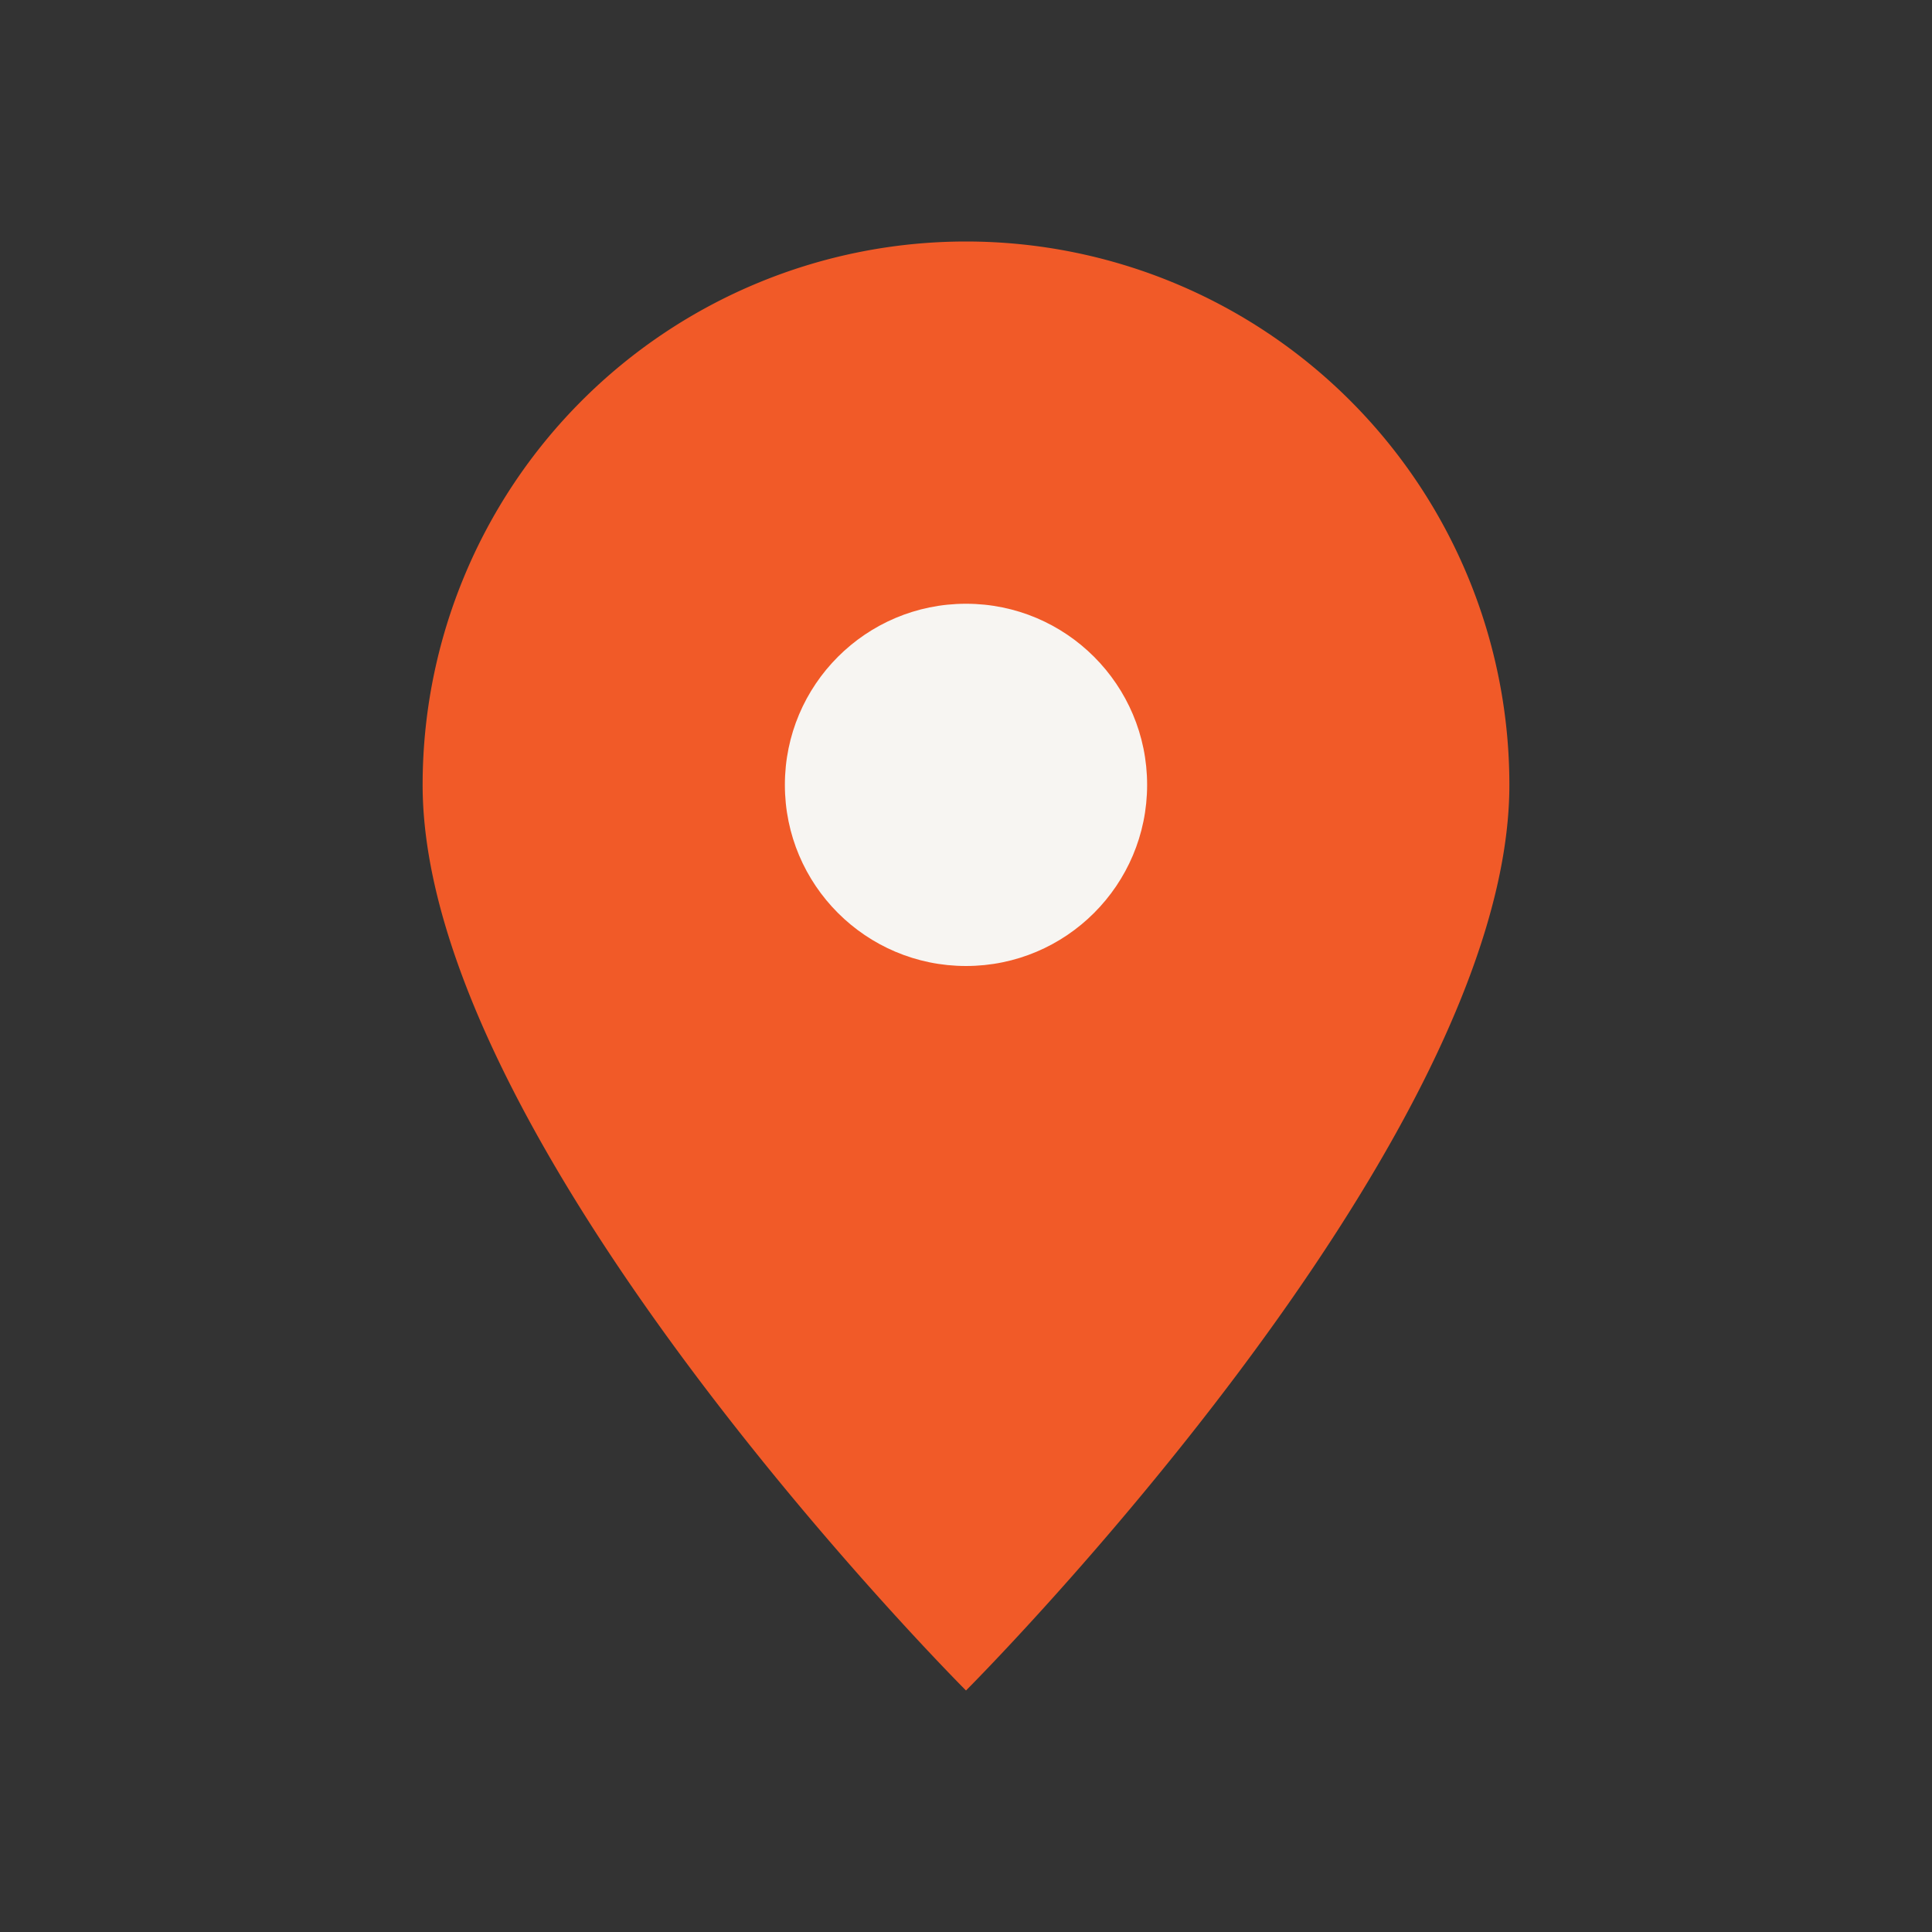
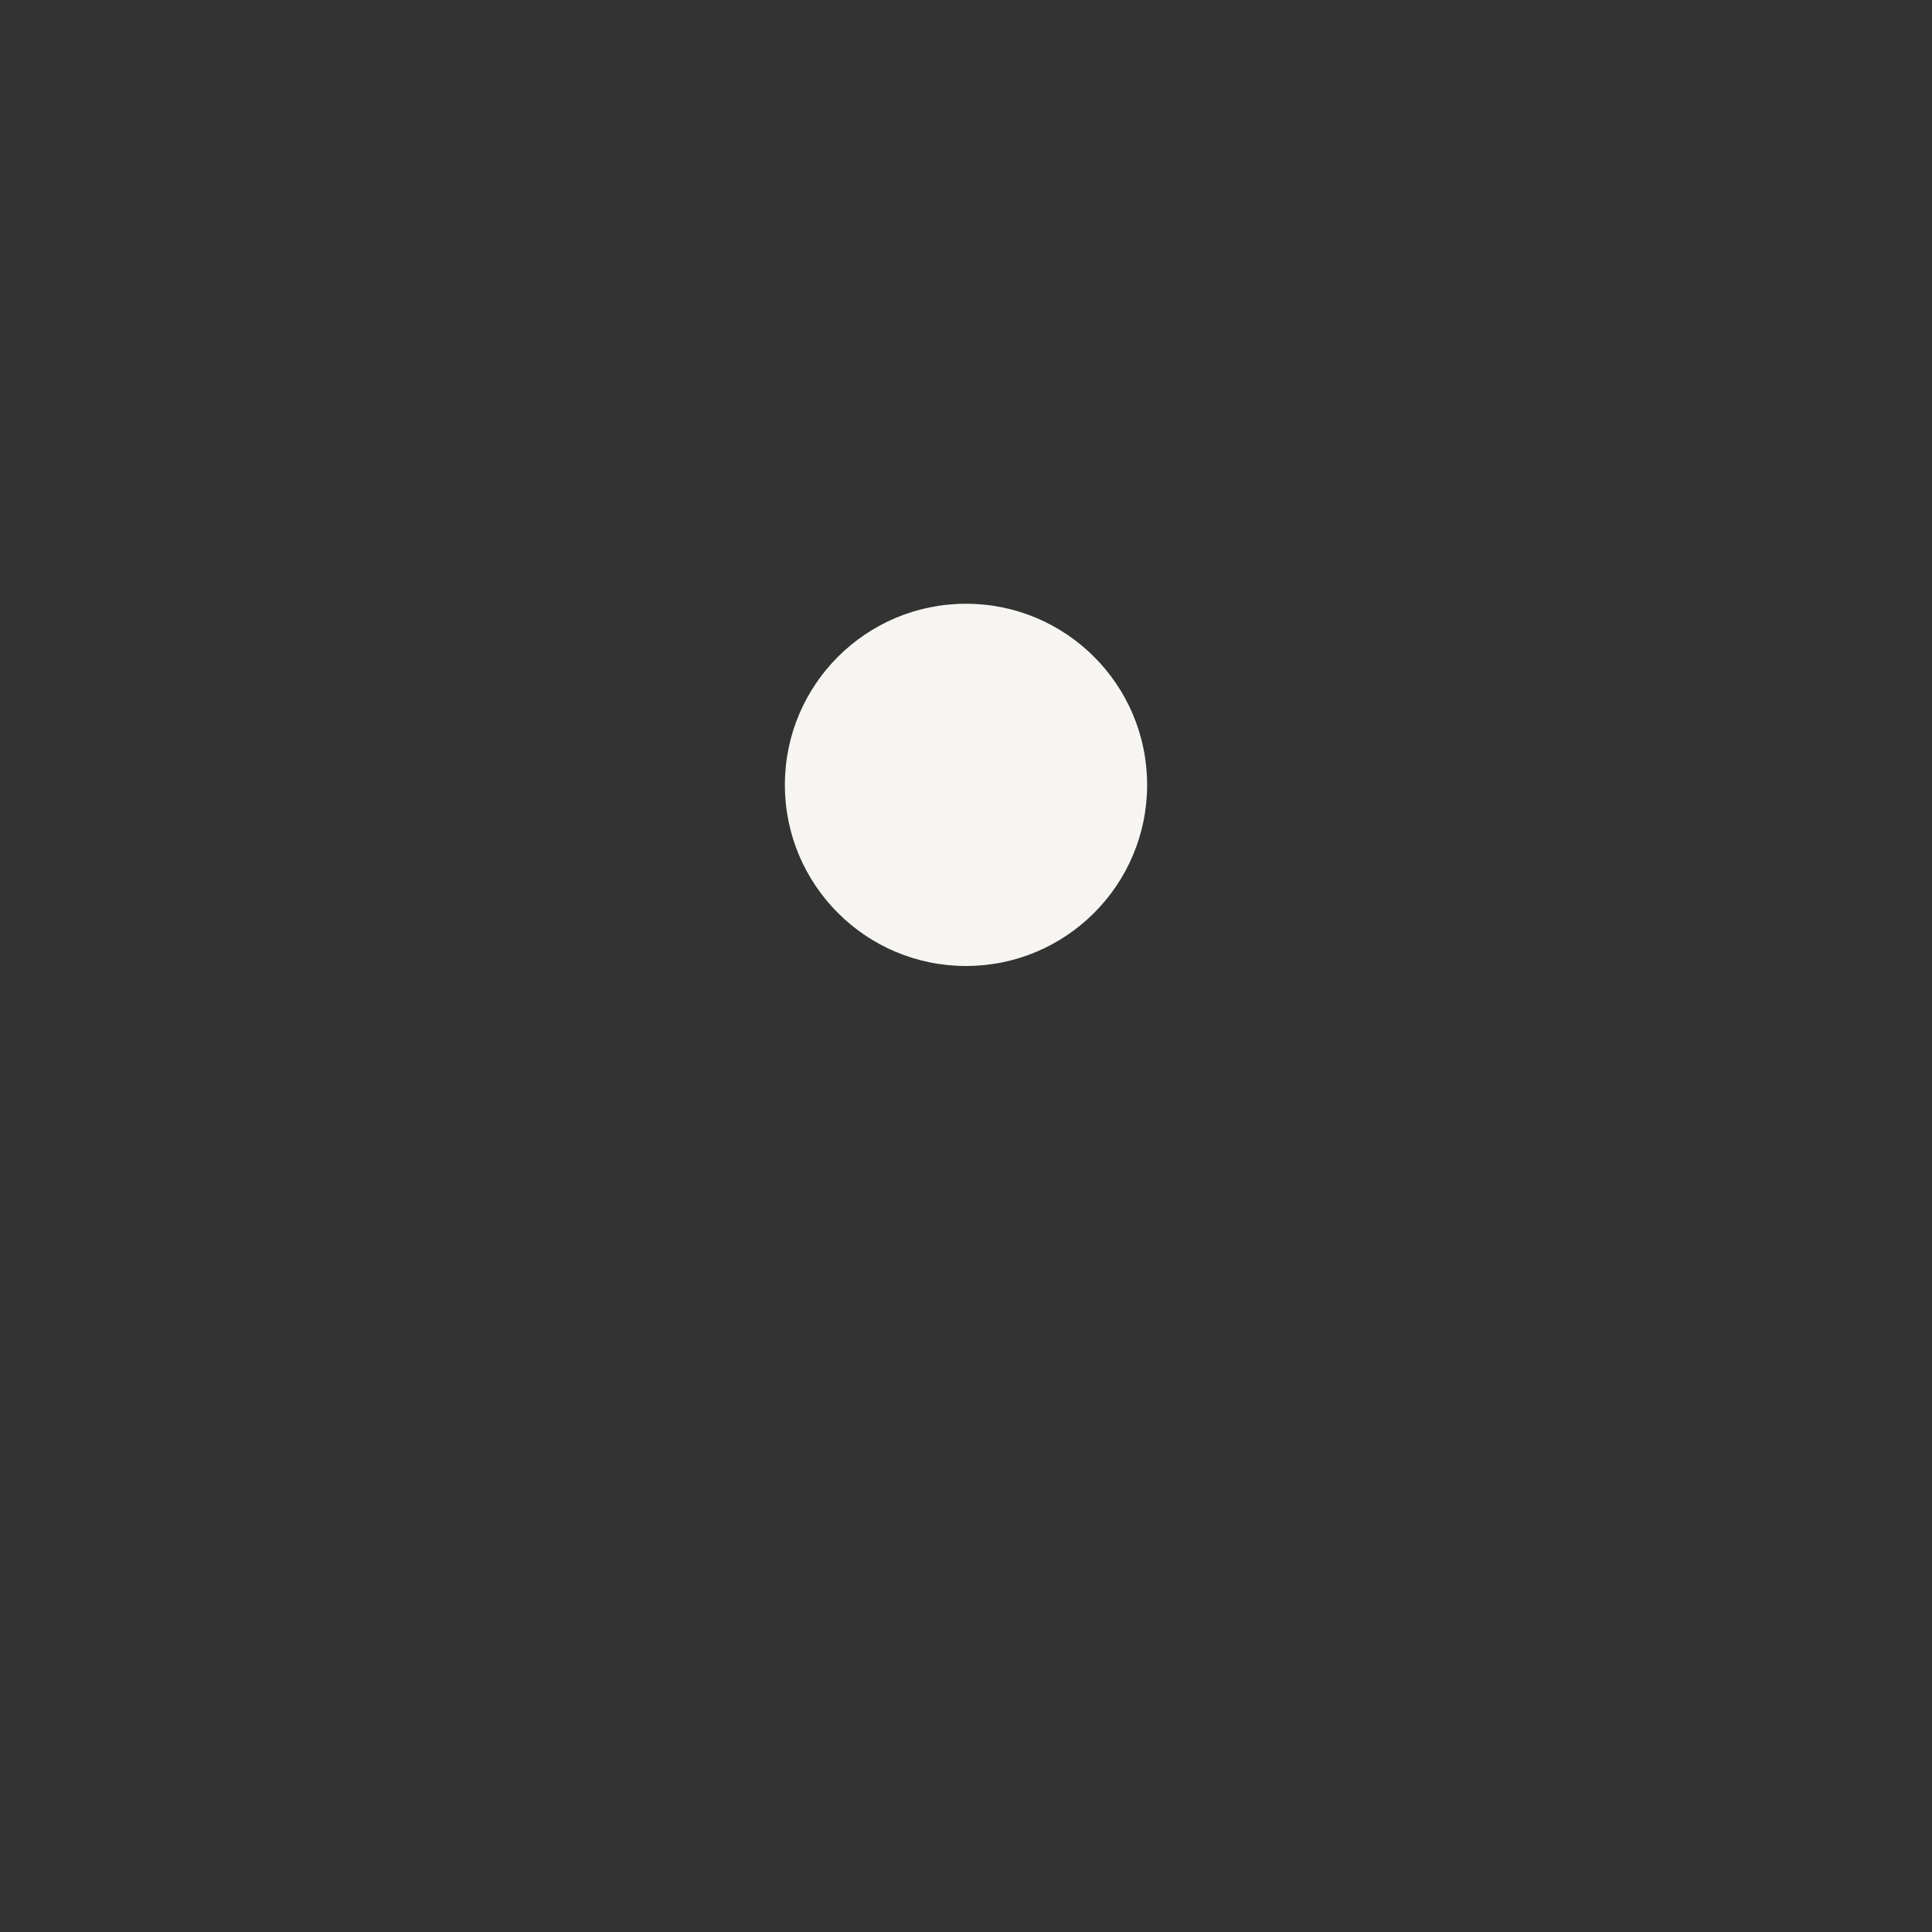
<svg xmlns="http://www.w3.org/2000/svg" viewBox="0 0 32 32" width="32" height="32">
  <rect x="0" y="0" width="32" height="32" fill="#333333" stroke="none" />
-   <path d="M16 4a9 9 0 019 9c0 6-9 15-9 15s-9-9-9-15a9 9 0 019-9z" fill="#F15A28" />
  <circle cx="16" cy="13" r="3" fill="#F7F5F2" />
</svg>